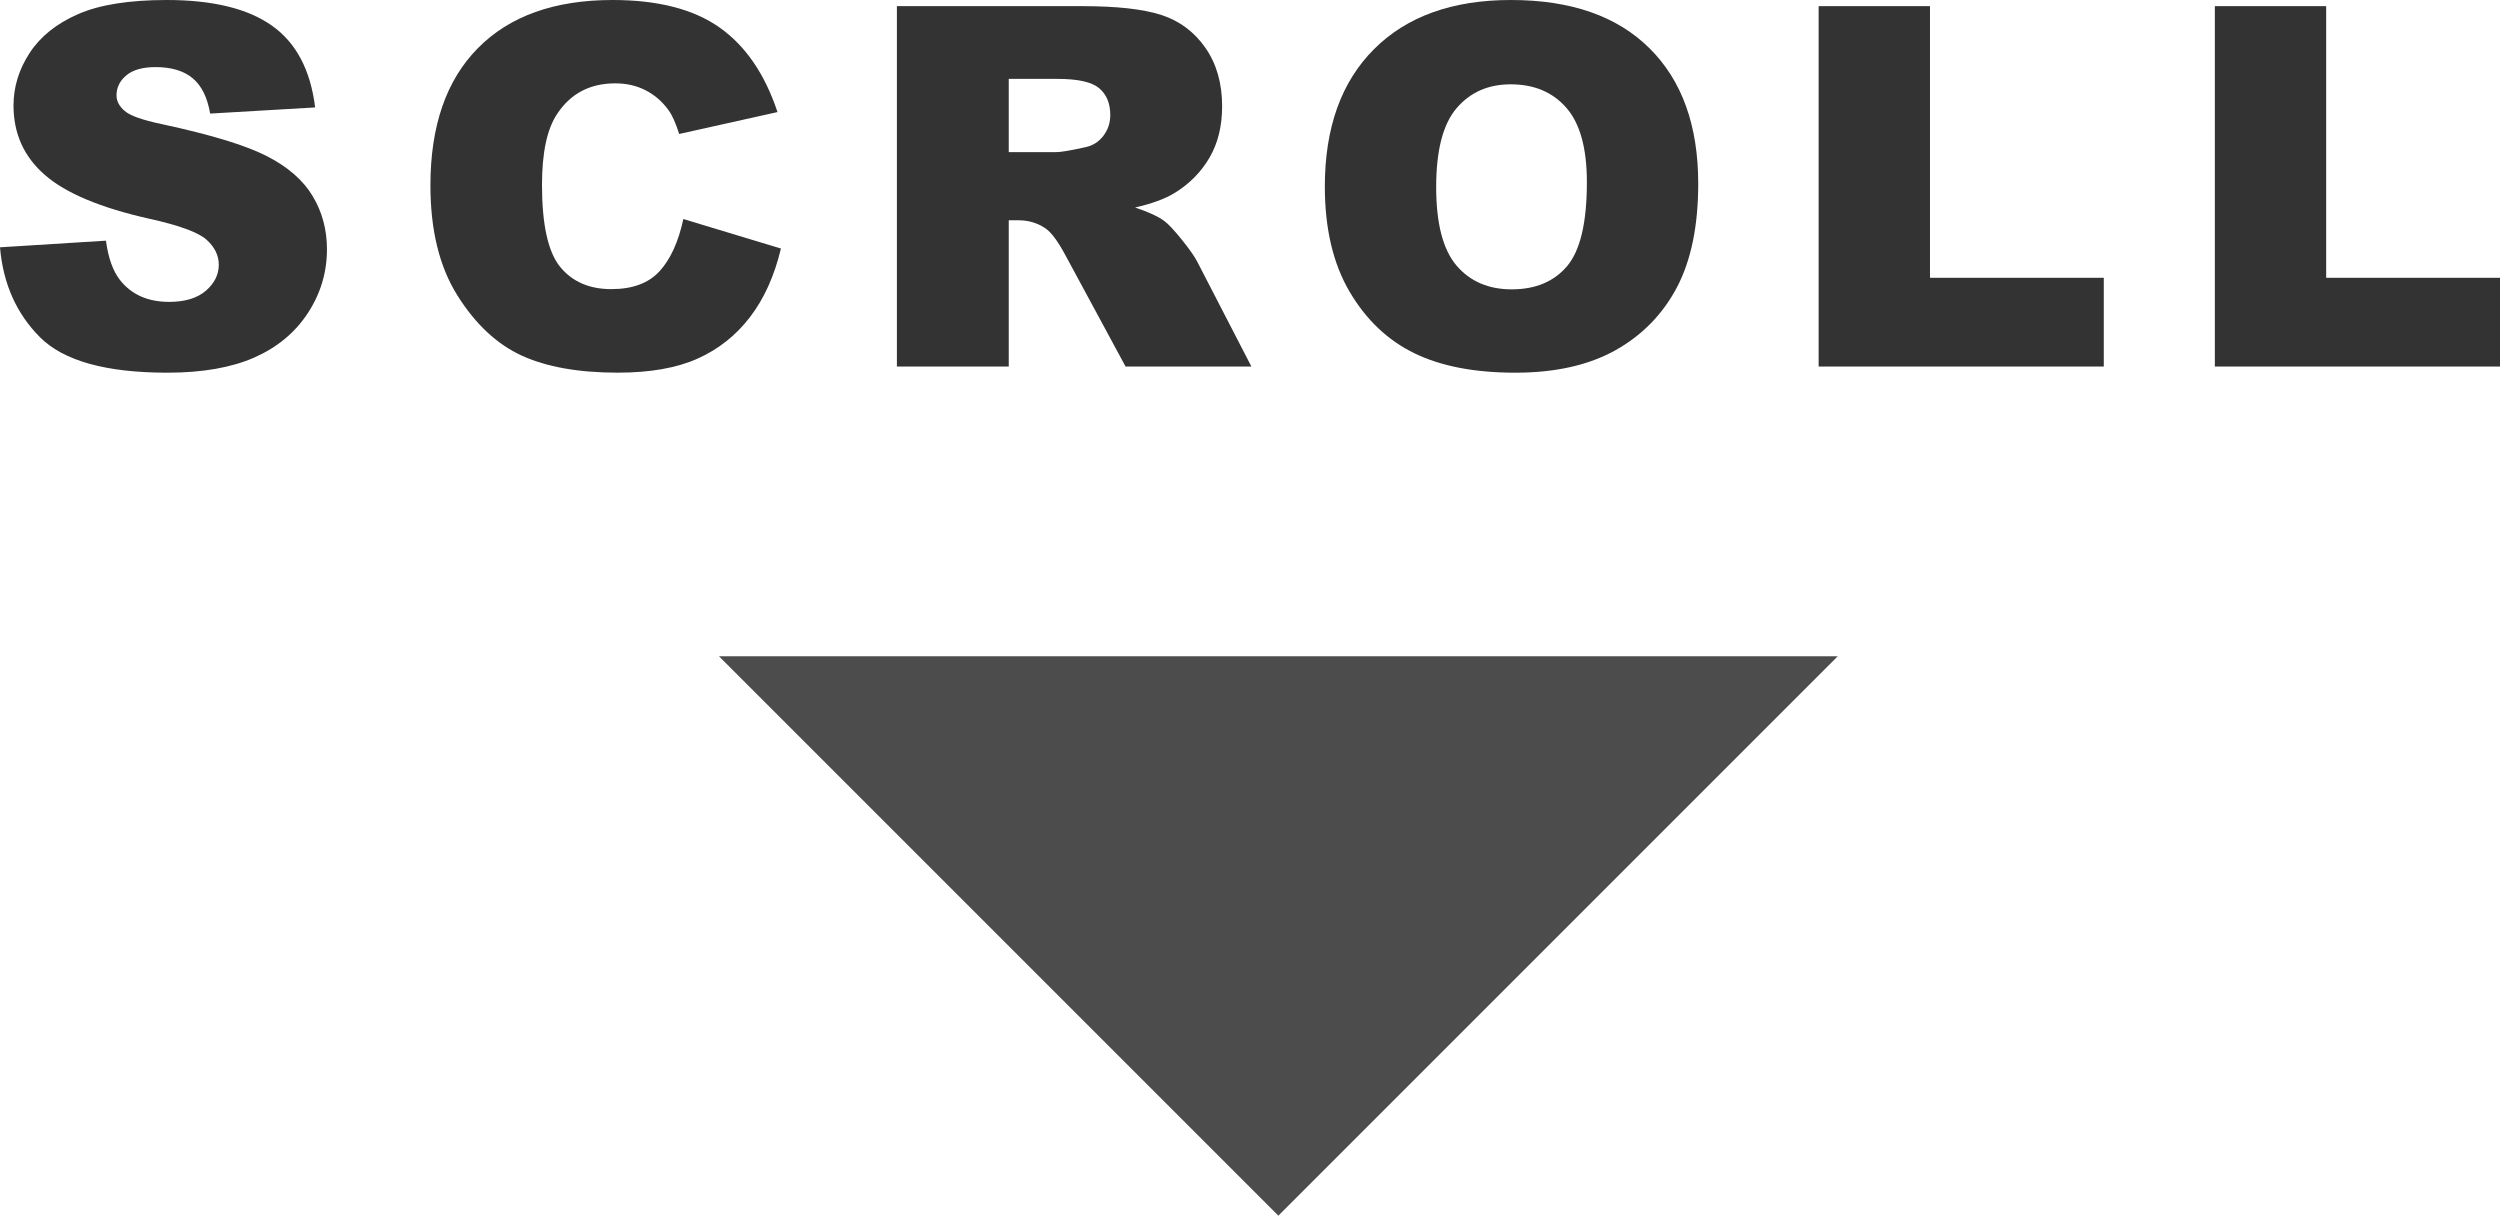
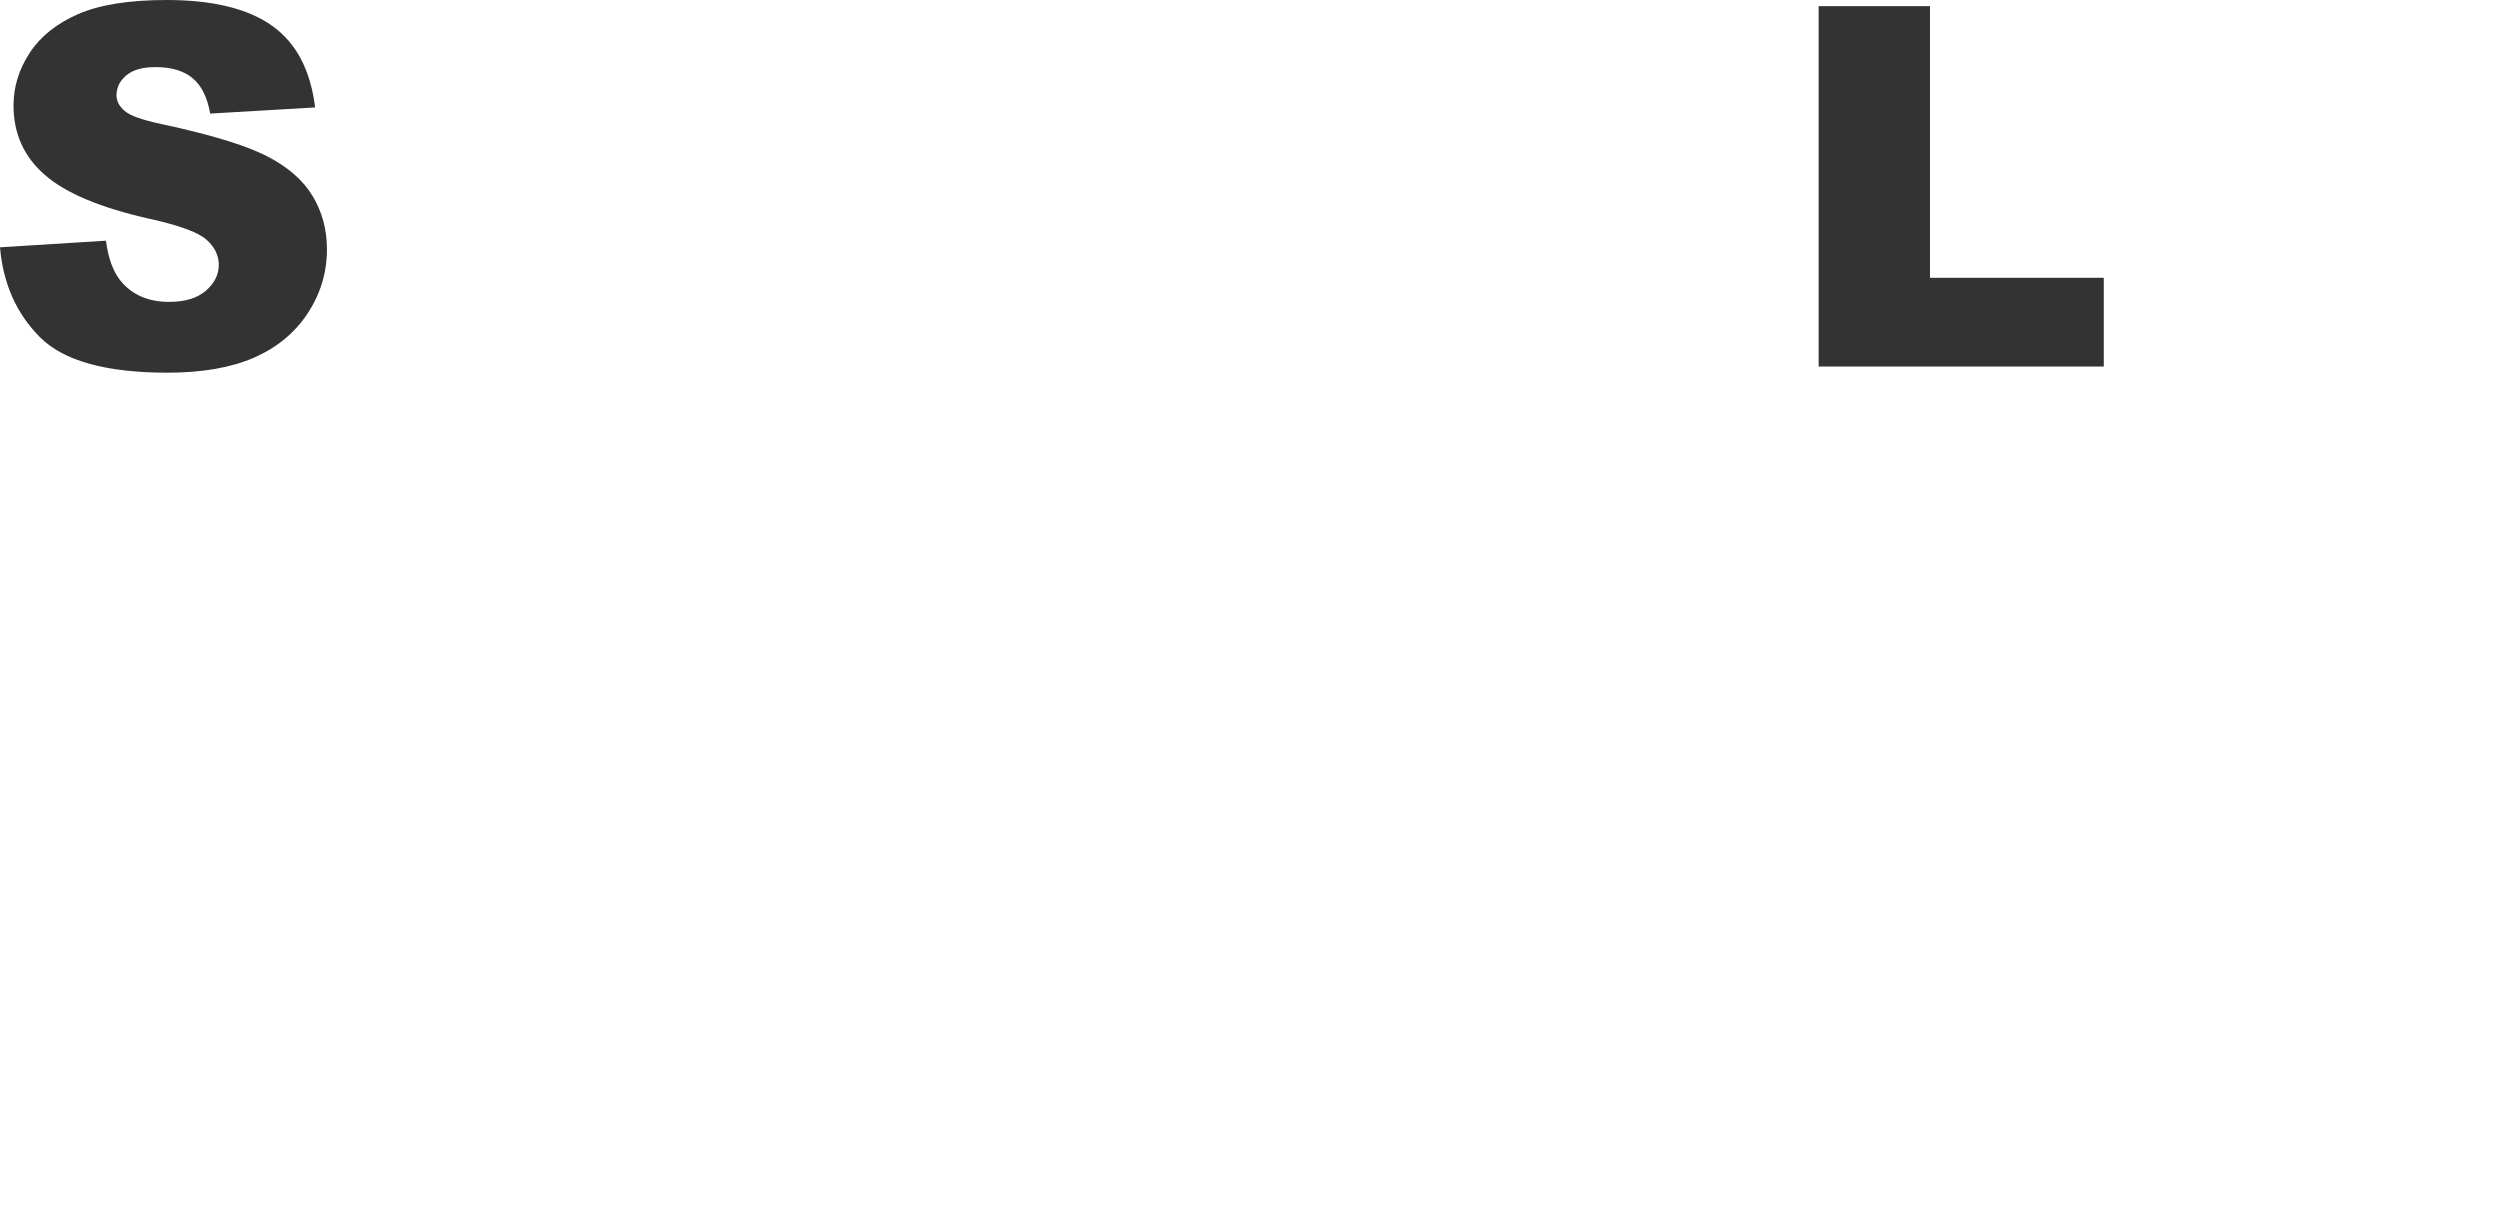
<svg xmlns="http://www.w3.org/2000/svg" version="1.1" id="レイヤー_1" x="0px" y="0px" width="89.383px" height="43.464px" viewBox="0 0 89.383 43.464" style="enable-background:new 0 0 89.383 43.464;" xml:space="preserve">
  <style type="text/css">

	.st0{fill:#4C4C4C;}
	.st1{fill:#333333;}

</style>
  <g>
    <g>
      <path class="st1" d="M0,8.842l3.788-0.237C3.87,9.22,4.037,9.688,4.289,10.011c0.41,0.521,0.996,0.782,1.758,0.782    c0.568,0,1.006-0.134,1.314-0.399c0.308-0.268,0.461-0.576,0.461-0.928c0-0.334-0.146-0.633-0.439-0.896S6.41,8.057,5.344,7.822    C3.598,7.43,2.353,6.908,1.608,6.258c-0.75-0.65-1.125-1.479-1.125-2.487c0-0.662,0.192-1.287,0.576-1.877    C1.443,1.306,2.02,0.843,2.791,0.505C3.561,0.169,4.617,0,5.959,0c1.646,0,2.902,0.306,3.766,0.919    c0.864,0.611,1.378,1.586,1.542,2.922l-3.753,0.22c-0.1-0.58-0.309-1.002-0.628-1.266s-0.76-0.396-1.323-0.396    c-0.463,0-0.812,0.098-1.046,0.295C4.283,2.89,4.166,3.129,4.166,3.41c0,0.205,0.097,0.39,0.29,0.554    c0.188,0.17,0.633,0.328,1.336,0.475c1.74,0.375,2.987,0.754,3.74,1.139c0.753,0.383,1.301,0.859,1.644,1.428    s0.514,1.204,0.514,1.907c0,0.826-0.229,1.588-0.686,2.285s-1.096,1.226-1.916,1.587c-0.82,0.359-1.854,0.54-3.103,0.54    c-2.191,0-3.709-0.422-4.553-1.266S0.111,10.143,0,8.842z" />
-       <path class="st1" d="M24.432,7.831l3.489,1.055c-0.234,0.979-0.604,1.796-1.107,2.452s-1.129,1.151-1.876,1.485    s-1.698,0.501-2.852,0.501c-1.4,0-2.544-0.204-3.432-0.61c-0.888-0.407-1.654-1.123-2.298-2.147s-0.967-2.337-0.967-3.935    c0-2.132,0.567-3.77,1.701-4.914C18.222,0.572,19.826,0,21.9,0c1.623,0,2.899,0.328,3.828,0.984s1.619,1.664,2.07,3.023    L24.282,4.79c-0.123-0.393-0.252-0.68-0.387-0.861C23.673,3.624,23.4,3.39,23.078,3.226s-0.683-0.246-1.081-0.246    c-0.902,0-1.594,0.363-2.074,1.088c-0.363,0.539-0.545,1.385-0.545,2.537c0,1.429,0.217,2.407,0.65,2.938    c0.434,0.529,1.043,0.794,1.828,0.794c0.762,0,1.337-0.214,1.727-0.642S24.256,8.646,24.432,7.831z" />
-       <path class="st1" d="M32.067,13.104V0.22h6.636c1.23,0,2.171,0.105,2.821,0.316s1.175,0.602,1.573,1.174    c0.398,0.57,0.598,1.267,0.598,2.087c0,0.715-0.152,1.331-0.458,1.851c-0.305,0.518-0.724,0.938-1.257,1.261    c-0.34,0.205-0.806,0.375-1.398,0.51c0.475,0.159,0.82,0.317,1.037,0.476c0.146,0.105,0.358,0.331,0.637,0.677    c0.278,0.347,0.464,0.612,0.558,0.801l1.928,3.733h-4.499l-2.128-3.938c-0.27-0.51-0.51-0.841-0.721-0.993    c-0.287-0.199-0.612-0.299-0.976-0.299h-0.352v5.229H32.067z M36.066,5.44h1.679c0.182,0,0.533-0.059,1.055-0.176    c0.264-0.053,0.479-0.188,0.646-0.404s0.25-0.466,0.25-0.747c0-0.416-0.132-0.735-0.396-0.958s-0.759-0.334-1.485-0.334h-1.749    V5.44z" />
-       <path class="st1" d="M47.367,6.671c0-2.104,0.586-3.741,1.758-4.913S51.928,0,54.02,0c2.145,0,3.797,0.575,4.957,1.728    c1.16,1.15,1.74,2.764,1.74,4.838c0,1.506-0.254,2.74-0.76,3.705c-0.508,0.963-1.24,1.713-2.197,2.25    c-0.959,0.535-2.152,0.804-3.582,0.804c-1.453,0-2.656-0.231-3.607-0.694c-0.953-0.463-1.725-1.195-2.316-2.197    S47.367,8.177,47.367,6.671z M51.348,6.688c0,1.301,0.242,2.235,0.725,2.804c0.484,0.568,1.142,0.853,1.974,0.853    c0.855,0,1.518-0.278,1.986-0.835s0.703-1.556,0.703-2.997c0-1.213-0.245-2.1-0.733-2.658c-0.49-0.561-1.153-0.84-1.991-0.84    c-0.803,0-1.447,0.284-1.934,0.853S51.348,5.376,51.348,6.688z" />
      <path class="st1" d="M65.022,0.22h3.981v9.712h6.214v3.173H65.022V0.22z" />
-       <path class="st1" d="M79.188,0.22h3.98v9.712h6.215v3.173H79.188V0.22z" />
    </g>
  </g>
-   <polygon class="st0" points="25.706,23.464 65.706,23.464 45.706,43.464 " />
</svg>